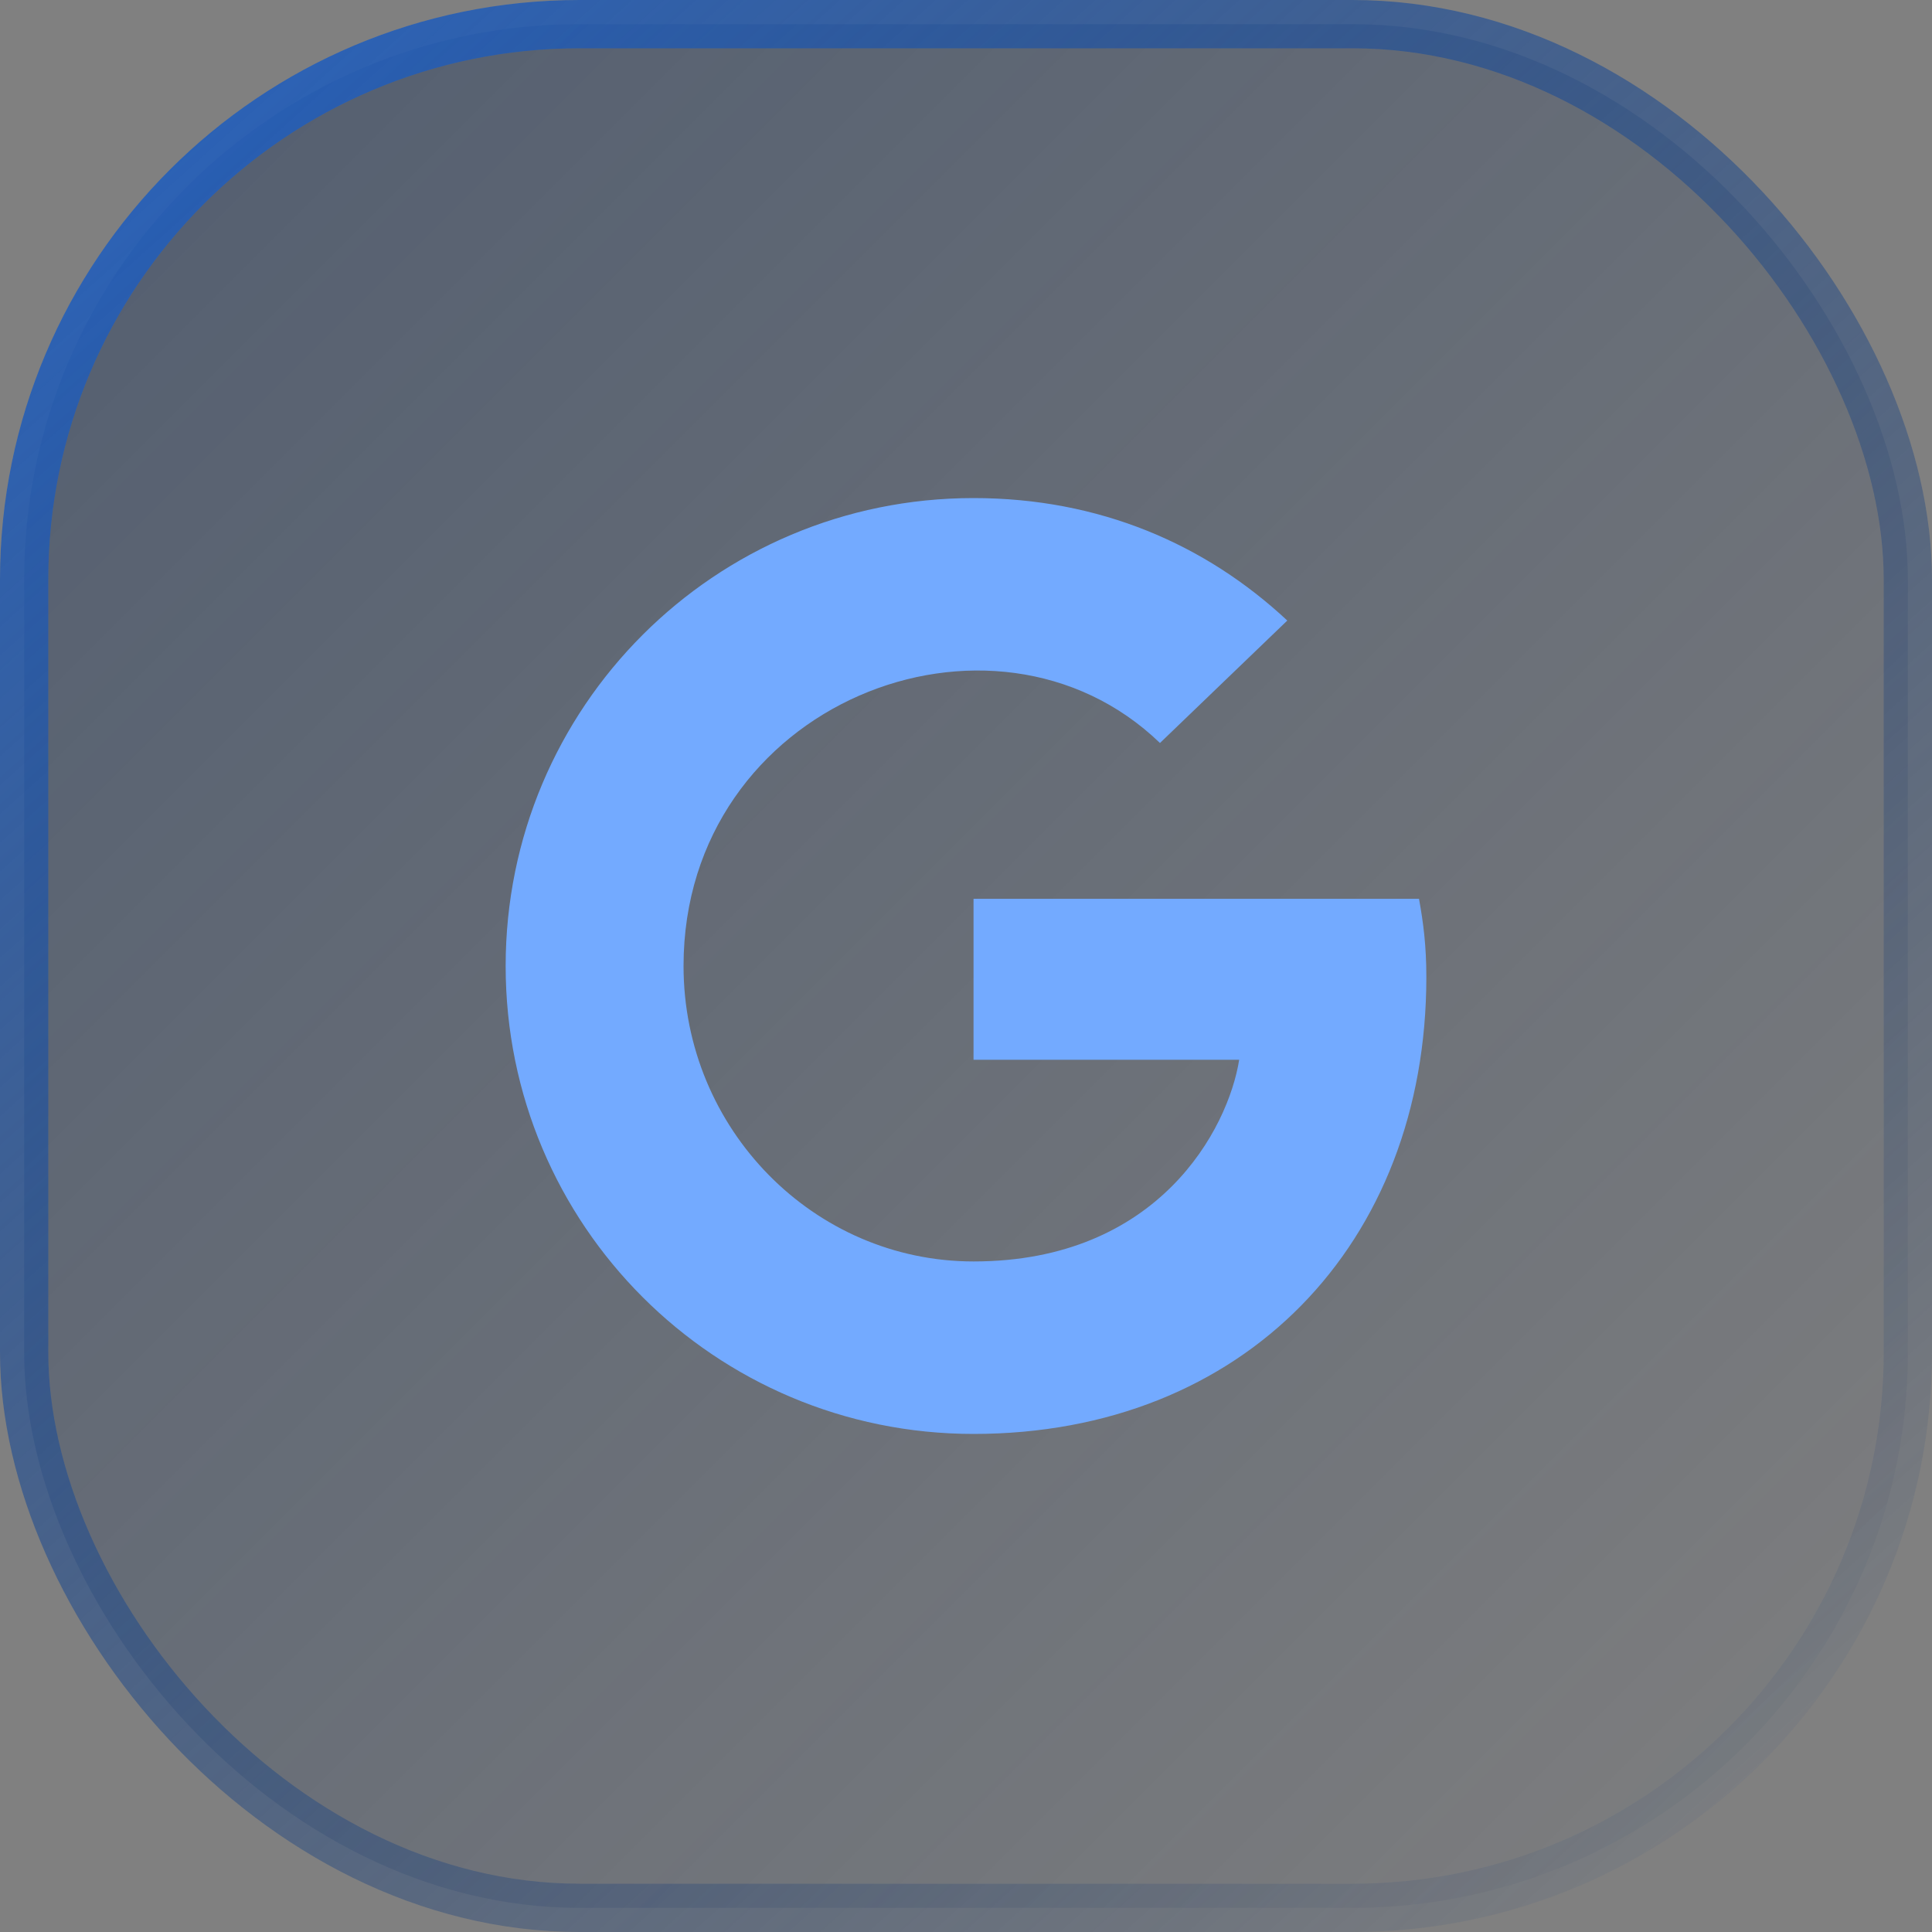
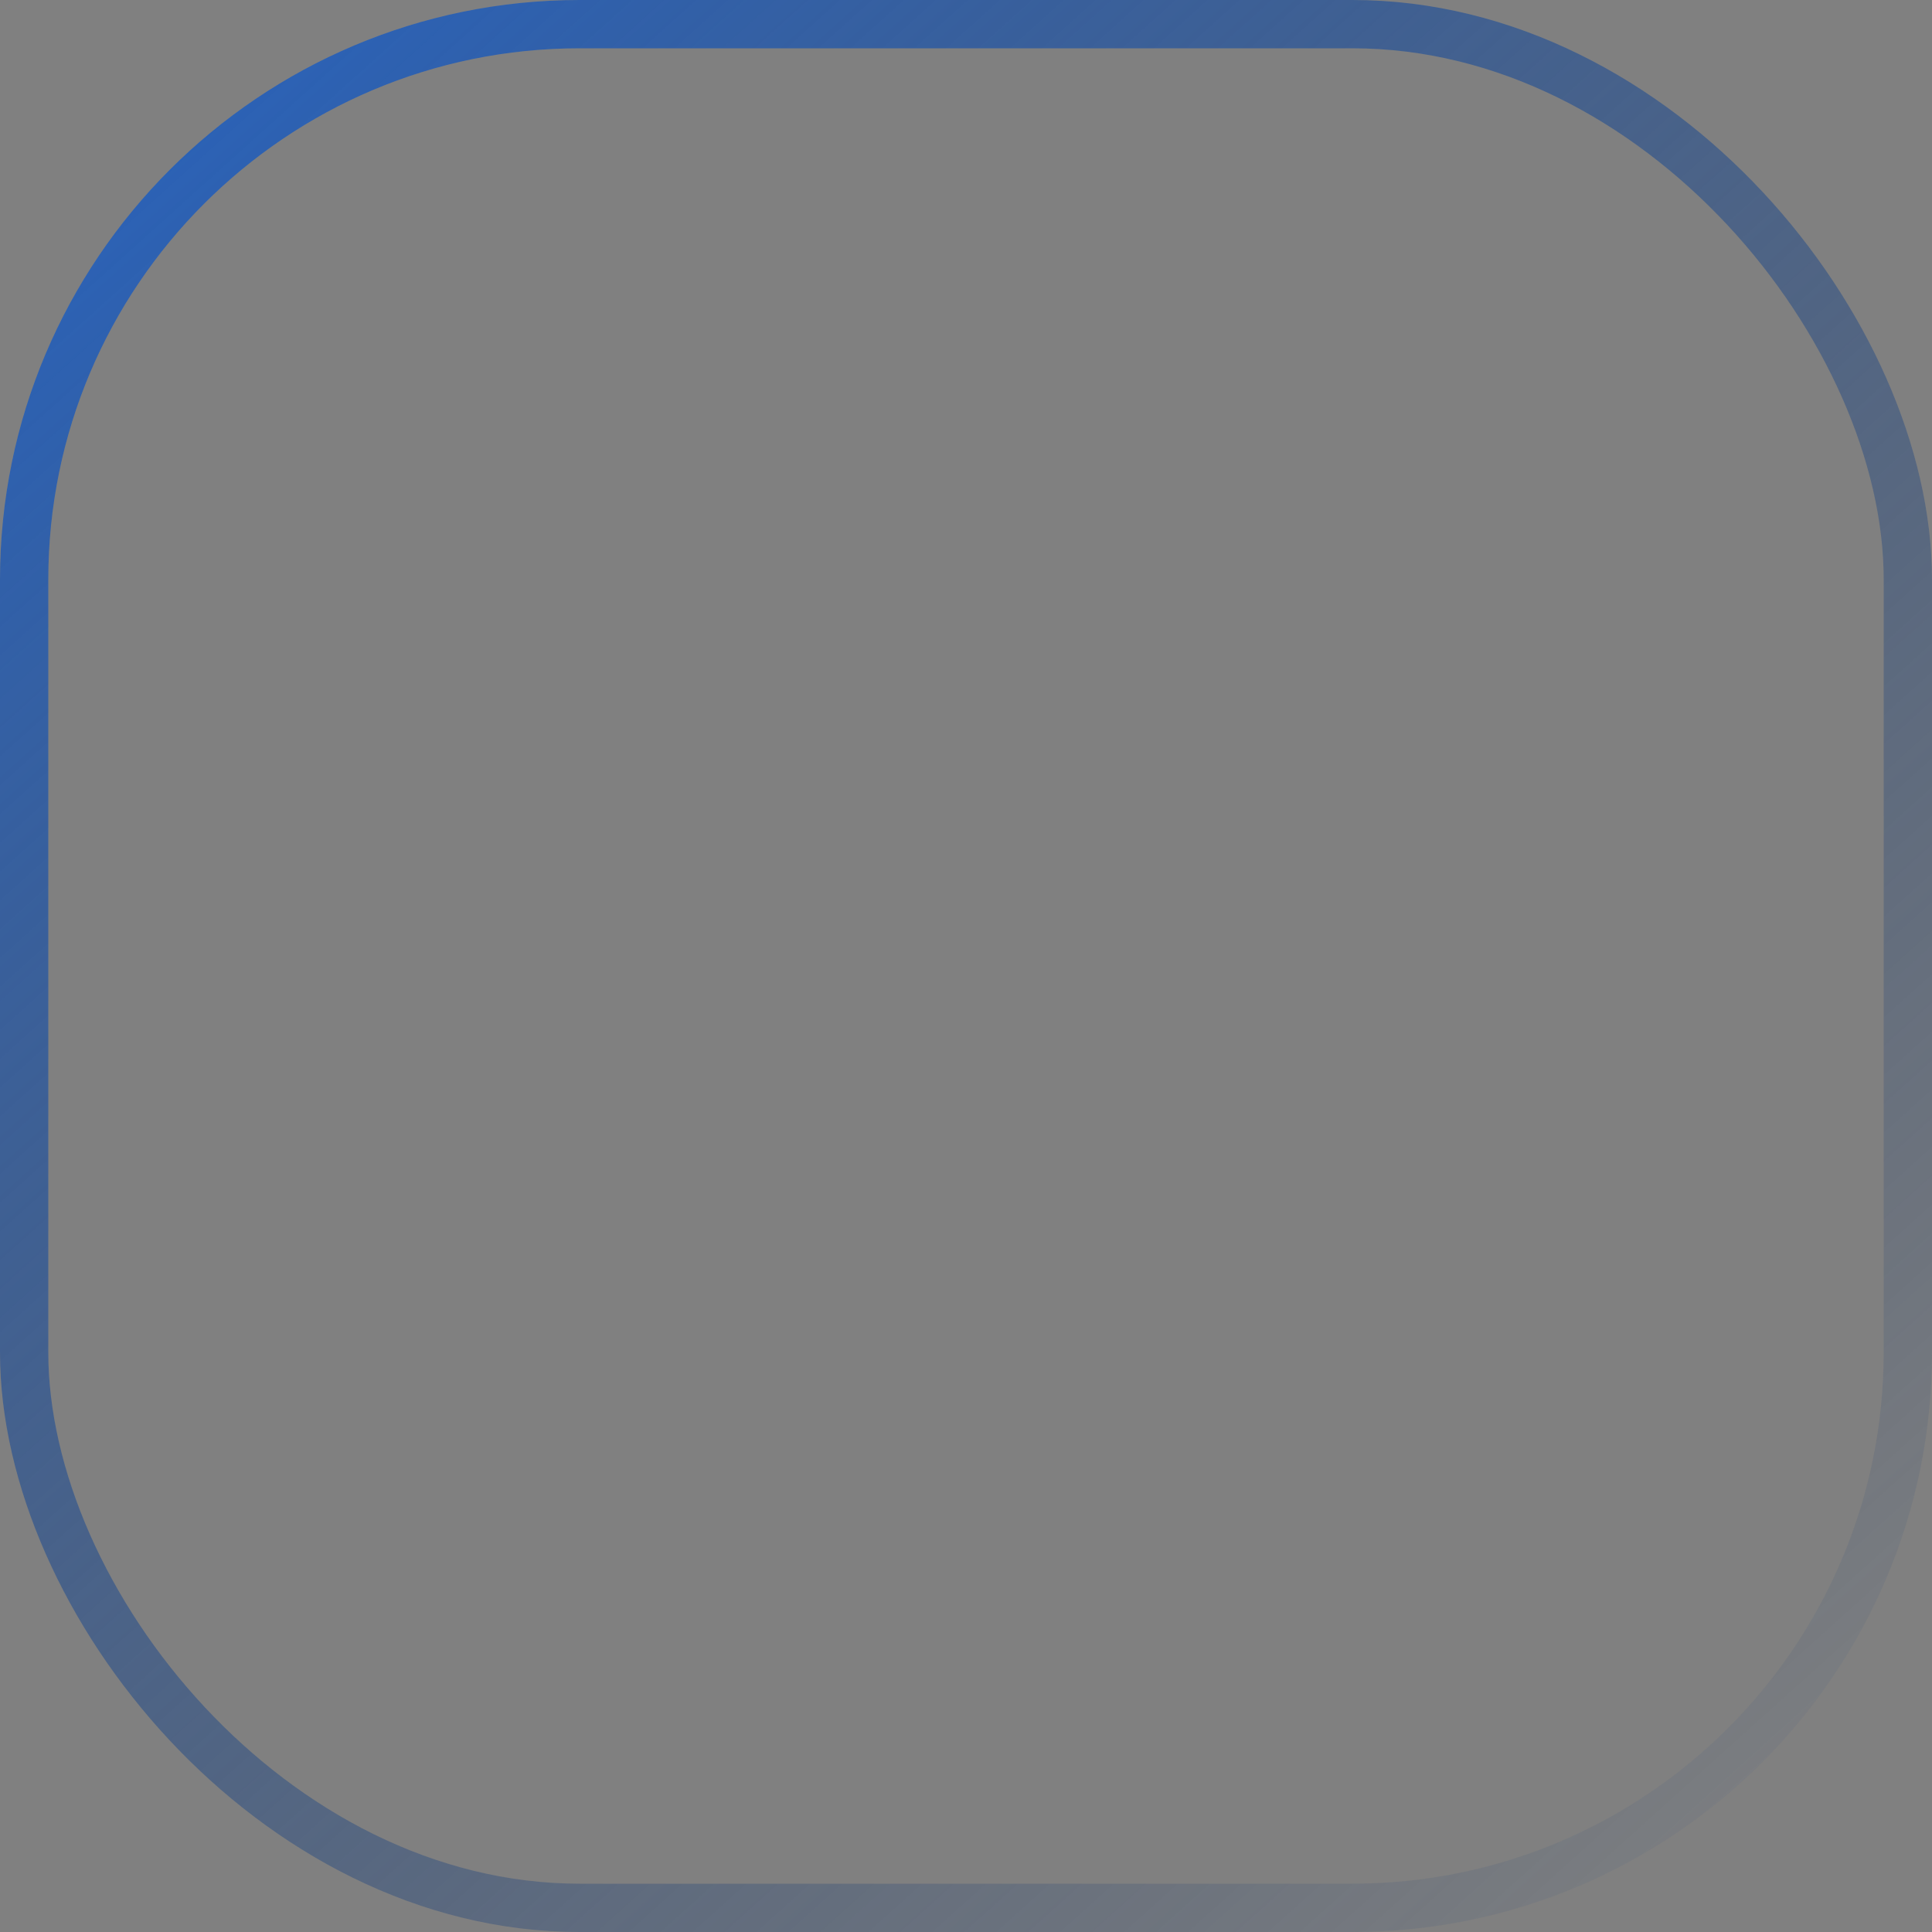
<svg xmlns="http://www.w3.org/2000/svg" width="40" height="40" viewBox="0 0 40 40" fill="none">
  <rect x="0" y="0" width="40" height="40" fill="#808080" stroke="none" />
  <g id="use_cases_icon=Google">
-     <rect x="0.5" y="0.5" width="39" height="39" rx="11.5" fill="url(#paint0_linear_504_17592)" />
    <rect x="0.5" y="0.5" width="39" height="39" rx="11.5" stroke="white" stroke-opacity="0.04" />
    <rect x="0.5" y="0.5" width="39" height="39" rx="11.5" stroke="url(#paint1_linear_504_17592)" />
    <g id="google-brands 1" clip-path="url(#clip0_504_17592)">
-       <path id="Vector" d="M29.531 20.227C29.531 25.754 25.746 29.688 20.156 29.688C14.797 29.688 10.469 25.359 10.469 20C10.469 14.641 14.797 10.312 20.156 10.312C22.766 10.312 24.961 11.27 26.652 12.848L24.016 15.383C20.566 12.055 14.152 14.555 14.152 20C14.152 23.379 16.852 26.117 20.156 26.117C23.992 26.117 25.43 23.367 25.656 21.941H20.156V18.609H29.379C29.469 19.105 29.531 19.582 29.531 20.227Z" fill="#73AAFF" />
-     </g>
+       </g>
  </g>
  <defs>
    <linearGradient id="paint0_linear_504_17592" x1="0" y1="0" x2="40" y2="40" gradientUnits="userSpaceOnUse">
      <stop stop-color="#0B2856" stop-opacity="0.4" />
      <stop offset="1" stop-color="#0B2856" stop-opacity="0" />
    </linearGradient>
    <linearGradient id="paint1_linear_504_17592" x1="0" y1="0" x2="37.806" y2="41.976" gradientUnits="userSpaceOnUse">
      <stop stop-color="#2664C4" />
      <stop offset="1" stop-color="#072046" stop-opacity="0" />
    </linearGradient>
    <clipPath id="clip0_504_17592">
-       <rect width="19.062" height="20" fill="white" transform="translate(10.469 10)" />
-     </clipPath>
+       </clipPath>
  </defs>
</svg>